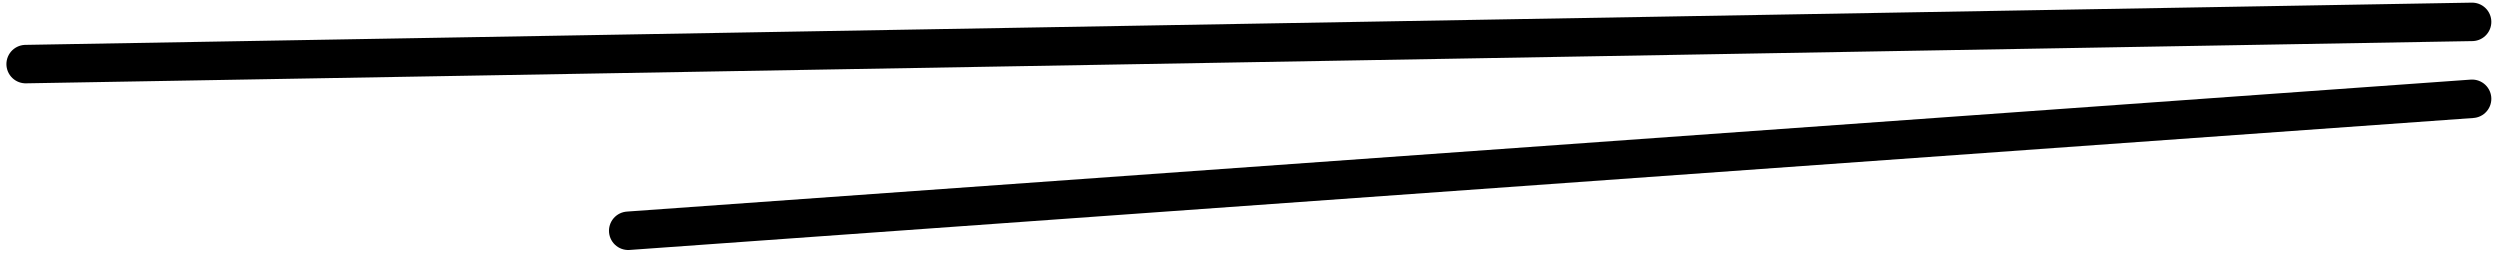
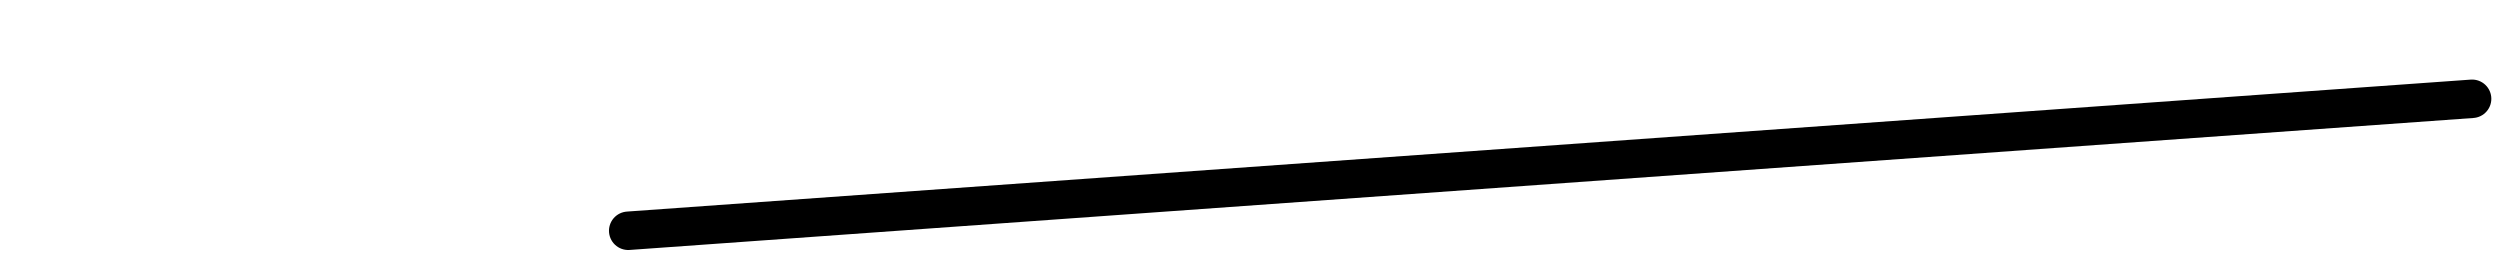
<svg xmlns="http://www.w3.org/2000/svg" width="195" height="20" viewBox="0 0 195 20" fill="none">
-   <path d="M2 5L192.824 1.706" stroke="black" stroke-width="3" stroke-linecap="round" />
  <path d="M49 18L192.824 7.706" stroke="black" stroke-width="3" stroke-linecap="round" />
</svg>